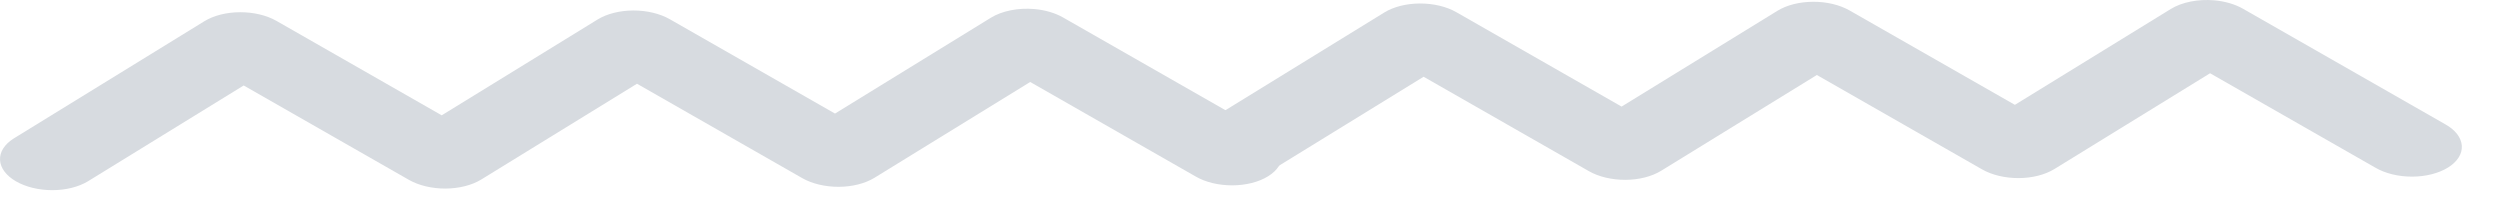
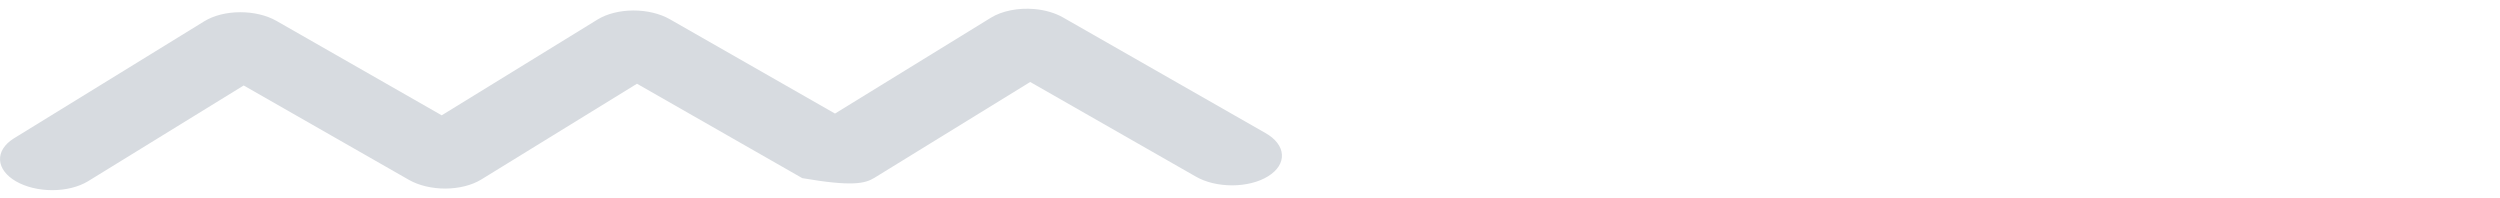
<svg xmlns="http://www.w3.org/2000/svg" width="63" height="5" viewBox="0 0 63 5" fill="none">
-   <path fill-rule="evenodd" clip-rule="evenodd" d="M26.067 0.228C25.866 0.211 25.662 0.221 25.472 0.259C25.281 0.297 25.109 0.361 24.97 0.447L21.042 2.862L16.877 0.483C16.628 0.342 16.298 0.263 15.957 0.264C15.617 0.266 15.294 0.347 15.06 0.491L11.131 2.906L6.968 0.527C6.719 0.385 6.388 0.306 6.048 0.308C5.707 0.309 5.385 0.391 5.15 0.535L0.342 3.492C0.112 3.638 -0.011 3.832 0.001 4.034C0.012 4.236 0.157 4.428 0.403 4.57C0.65 4.712 0.978 4.792 1.317 4.792C1.656 4.792 1.978 4.712 2.214 4.57L6.141 2.154L10.306 4.533C10.555 4.675 10.886 4.753 11.226 4.752C11.566 4.75 11.889 4.669 12.124 4.526L16.052 2.11L20.217 4.489C20.466 4.631 20.796 4.709 21.137 4.708C21.477 4.706 21.799 4.625 22.034 4.482L25.961 2.066L30.126 4.445C30.249 4.517 30.394 4.574 30.552 4.613C30.711 4.651 30.881 4.671 31.051 4.671C31.221 4.671 31.389 4.65 31.544 4.611C31.7 4.572 31.84 4.514 31.956 4.442C32.073 4.37 32.164 4.284 32.224 4.19C32.283 4.096 32.311 3.995 32.304 3.894C32.298 3.792 32.258 3.692 32.186 3.599C32.115 3.506 32.013 3.422 31.888 3.352L26.787 0.439C26.589 0.326 26.337 0.252 26.067 0.228Z" fill="#D7DBE0" />
-   <path fill-rule="evenodd" clip-rule="evenodd" d="M55.8 0.008C55.599 -0.009 55.395 0.001 55.205 0.039C55.014 0.077 54.843 0.141 54.703 0.227L50.775 2.642L46.61 0.264C46.361 0.122 46.031 0.043 45.691 0.045C45.35 0.046 45.028 0.127 44.793 0.271L40.864 2.686L36.701 0.308C36.452 0.165 36.122 0.087 35.781 0.088C35.441 0.089 35.118 0.171 34.884 0.315L30.075 3.273C29.845 3.418 29.722 3.612 29.734 3.814C29.745 4.016 29.89 4.208 30.137 4.35C30.383 4.492 30.712 4.572 31.05 4.572C31.389 4.572 31.712 4.492 31.947 4.35L35.875 1.934L40.04 4.313C40.288 4.455 40.619 4.533 40.959 4.532C41.3 4.531 41.622 4.449 41.857 4.306L45.785 1.89L49.95 4.269C50.199 4.411 50.529 4.489 50.87 4.488C51.21 4.487 51.532 4.405 51.767 4.262L55.694 1.846L59.859 4.225C59.982 4.297 60.127 4.354 60.286 4.393C60.444 4.432 60.614 4.451 60.784 4.451C60.954 4.451 61.122 4.431 61.278 4.391C61.433 4.352 61.573 4.294 61.69 4.222C61.806 4.15 61.897 4.064 61.957 3.97C62.017 3.876 62.044 3.775 62.038 3.674C62.031 3.572 61.991 3.472 61.92 3.379C61.848 3.286 61.747 3.202 61.621 3.132L56.521 0.219C56.322 0.106 56.07 0.032 55.8 0.008Z" fill="#D7DBE0" />
+   <path fill-rule="evenodd" clip-rule="evenodd" d="M26.067 0.228C25.866 0.211 25.662 0.221 25.472 0.259C25.281 0.297 25.109 0.361 24.97 0.447L21.042 2.862L16.877 0.483C16.628 0.342 16.298 0.263 15.957 0.264C15.617 0.266 15.294 0.347 15.06 0.491L11.131 2.906L6.968 0.527C6.719 0.385 6.388 0.306 6.048 0.308C5.707 0.309 5.385 0.391 5.15 0.535L0.342 3.492C0.112 3.638 -0.011 3.832 0.001 4.034C0.012 4.236 0.157 4.428 0.403 4.57C0.65 4.712 0.978 4.792 1.317 4.792C1.656 4.792 1.978 4.712 2.214 4.57L6.141 2.154L10.306 4.533C10.555 4.675 10.886 4.753 11.226 4.752C11.566 4.75 11.889 4.669 12.124 4.526L16.052 2.11L20.217 4.489C21.477 4.706 21.799 4.625 22.034 4.482L25.961 2.066L30.126 4.445C30.249 4.517 30.394 4.574 30.552 4.613C30.711 4.651 30.881 4.671 31.051 4.671C31.221 4.671 31.389 4.65 31.544 4.611C31.7 4.572 31.84 4.514 31.956 4.442C32.073 4.37 32.164 4.284 32.224 4.19C32.283 4.096 32.311 3.995 32.304 3.894C32.298 3.792 32.258 3.692 32.186 3.599C32.115 3.506 32.013 3.422 31.888 3.352L26.787 0.439C26.589 0.326 26.337 0.252 26.067 0.228Z" fill="#D7DBE0" />
</svg>